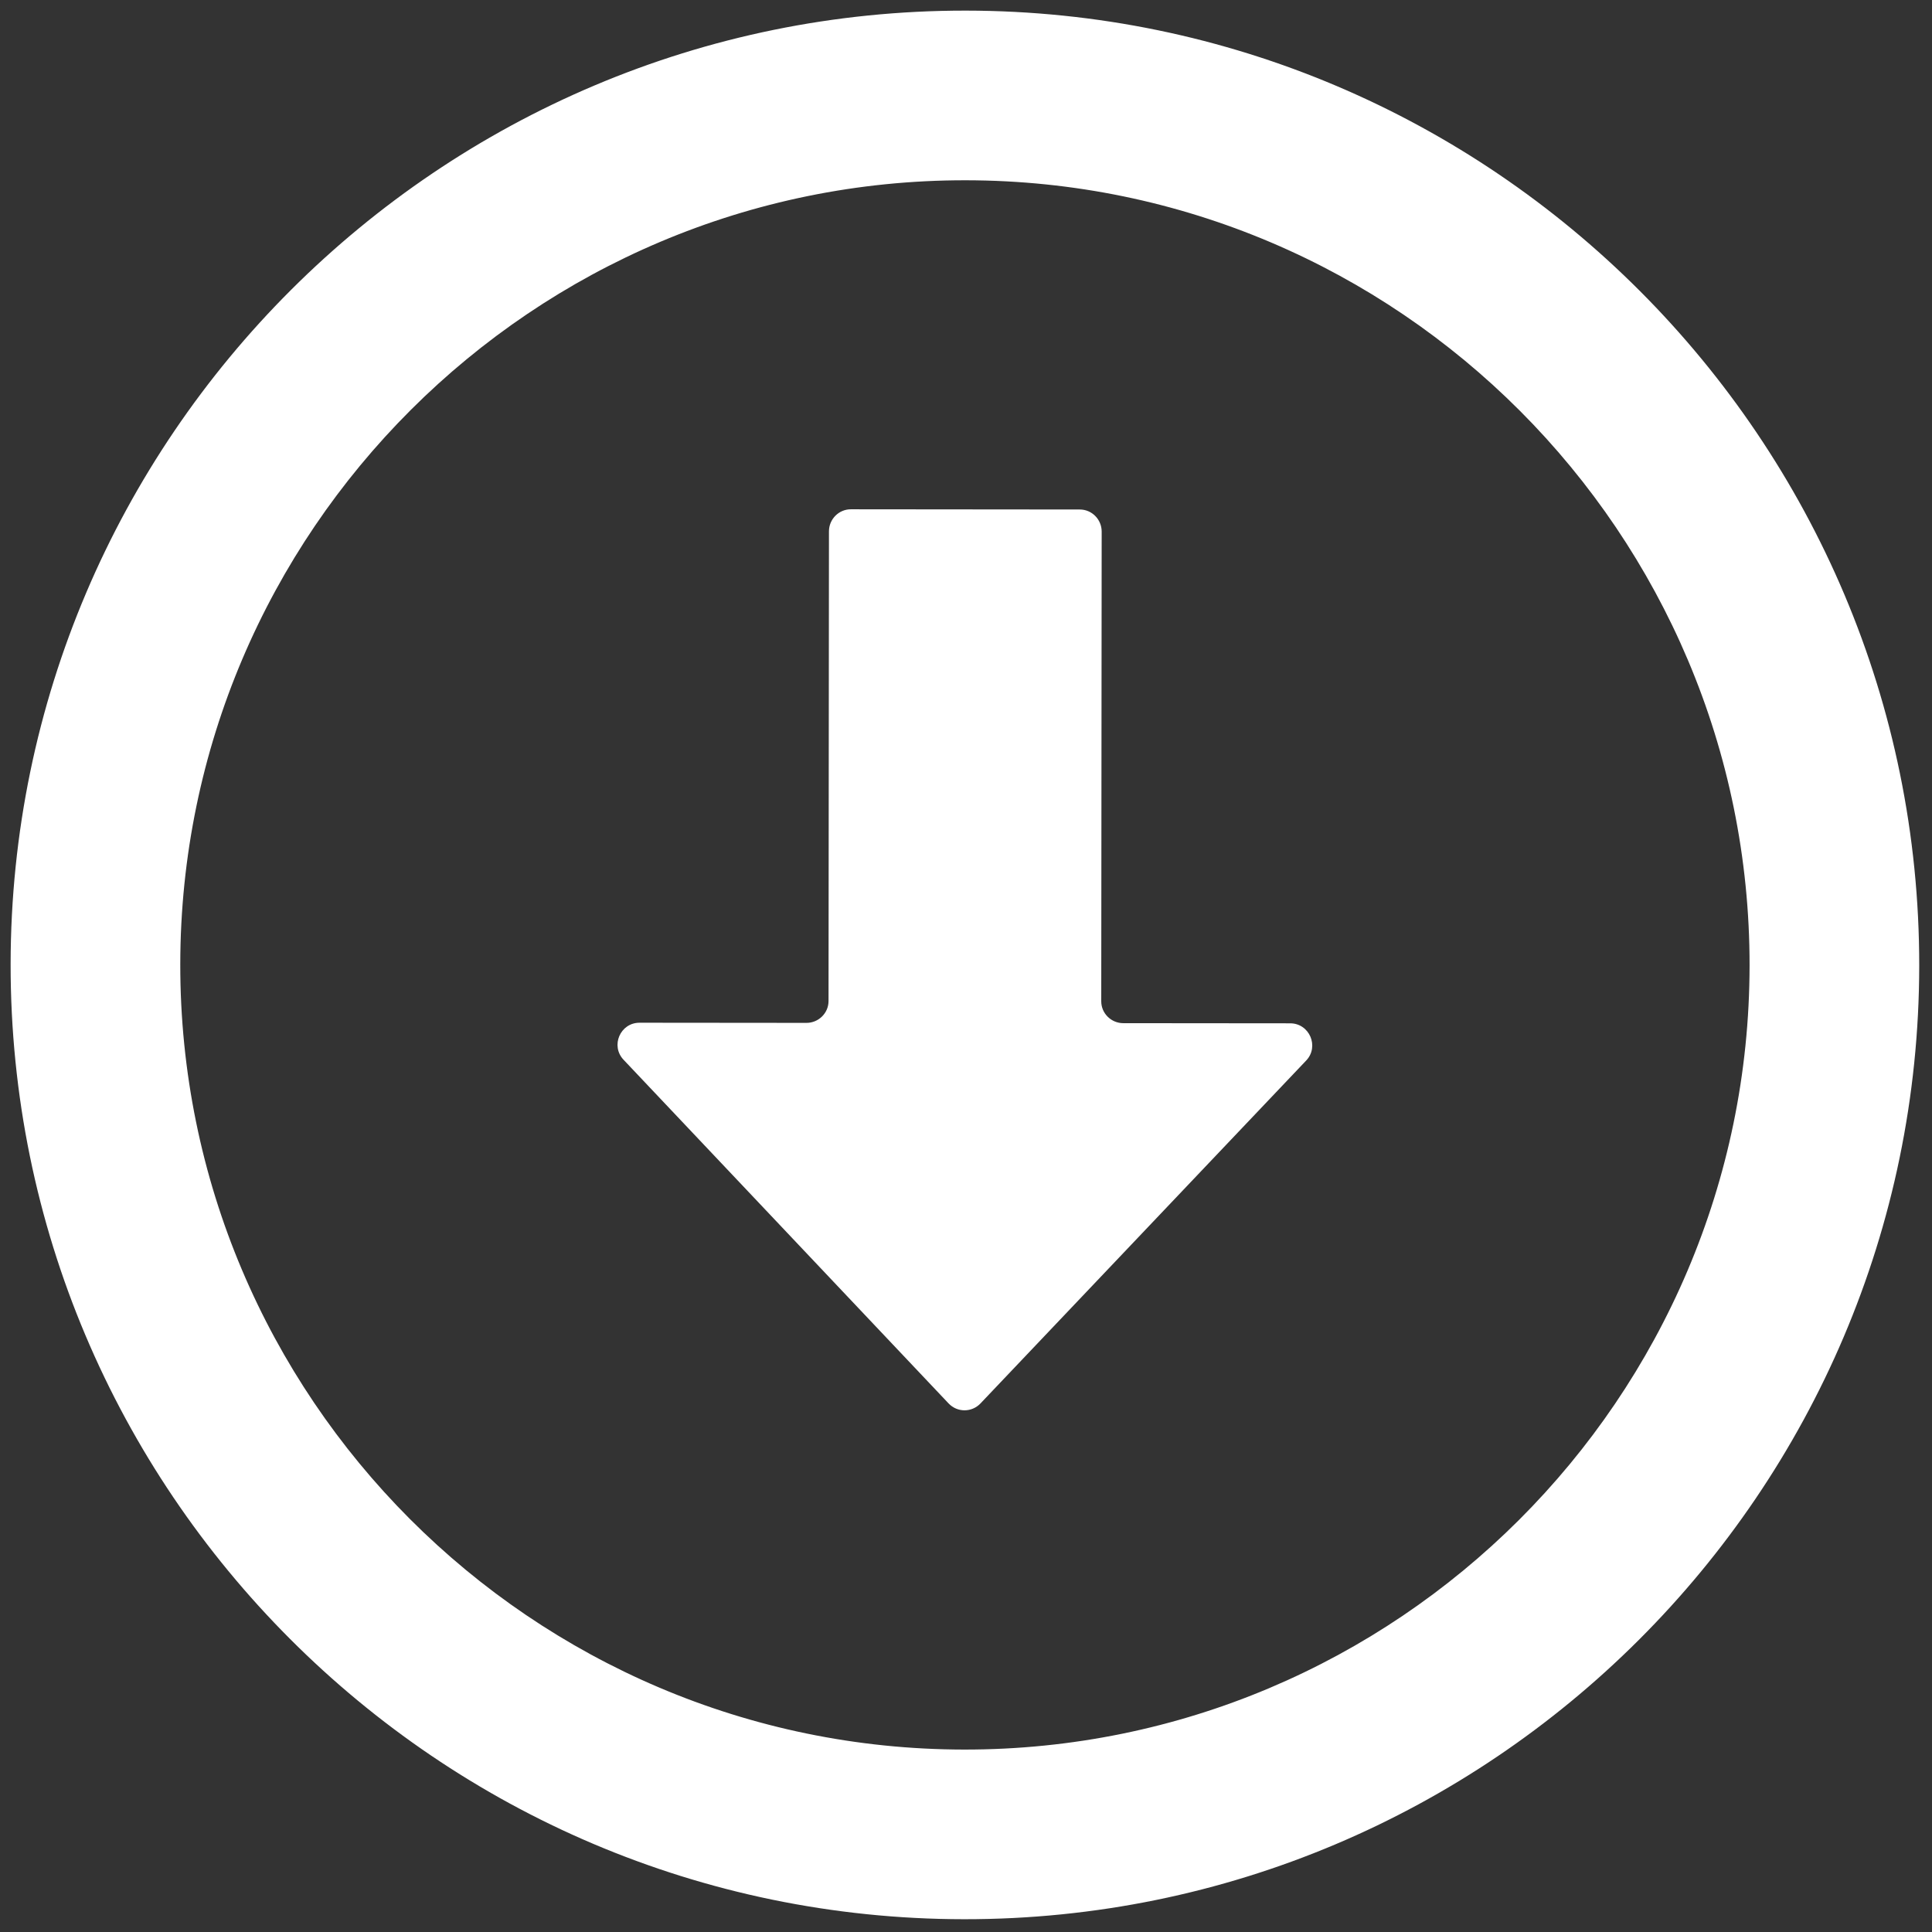
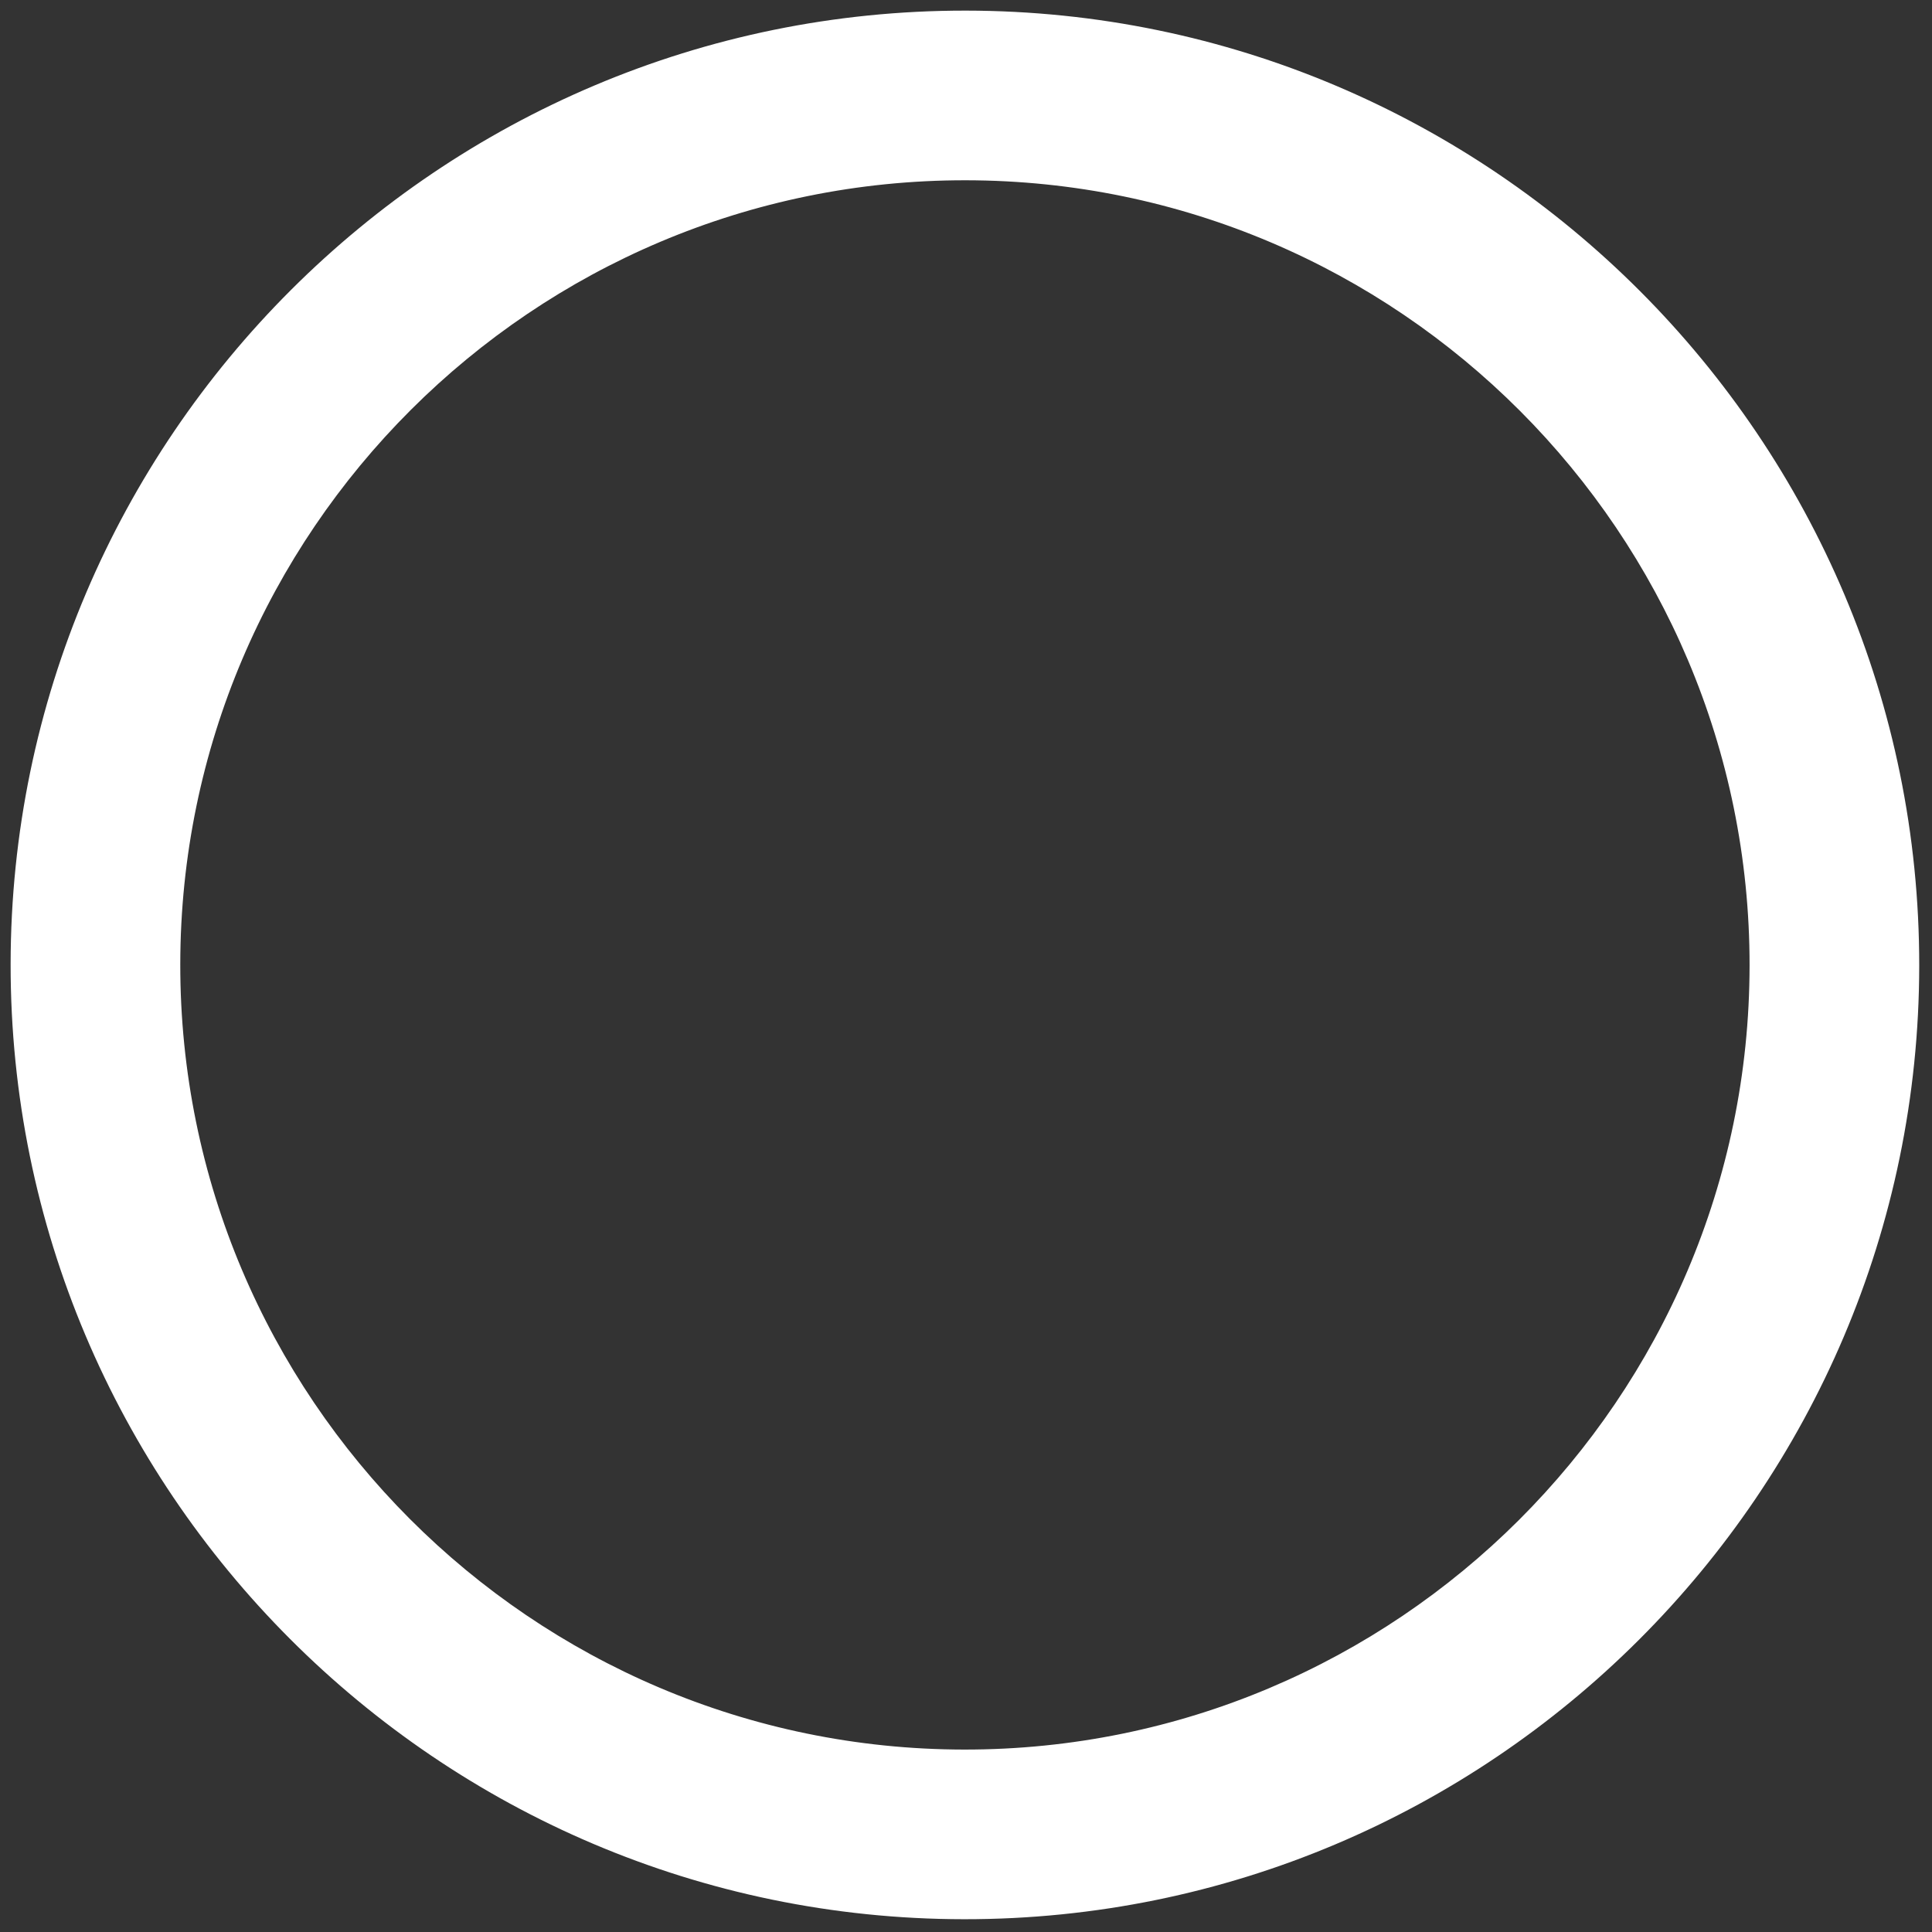
<svg xmlns="http://www.w3.org/2000/svg" width="256" height="256" xml:space="preserve">
  <rect width="100%" height="100%" fill="#333333" stroke="none" />
  <g class="layer">
    <title>Layer 1</title>
    <g fill="none" fill-rule="nonzero" id="svg_1" stroke-miterlimit="10" stroke-width="0" transform="rotate(-89.948 127.857 127.857) matrix(2.81 0 0 2.81 1.407 1.407)">
-       <path d="m24.32,44.25l16.19,-15.34c0.66,-0.63 1.75,-0.16 1.75,0.75l0,7.87c0,0.57 0.46,1.04 1.03,1.04l22.15,0c0.57,0 1.04,0.46 1.04,1.03l0,10.8c0,0.57 -0.47,1.03 -1.04,1.03l-22.15,0c-0.57,0 -1.03,0.47 -1.03,1.04l0,7.87c0,0.91 -1.09,1.38 -1.75,0.76l-16.19,-15.35c-0.43,-0.41 -0.43,-1.09 0,-1.5z" fill="#ffffff" fill-rule="nonzero" id="svg_2" stroke-miterlimit="10" transform=" matrix(1 0 0 1 0 0) " />
      <path d="m45,90c24.81,0 45,-20.19 45,-45c0,-24.81 -20.19,-45 -45,-45c-24.81,0 -45,20.19 -45,45c0,24.81 20.19,45 45,45zm0,-82c20.4,0 37,16.6 37,37c0,20.4 -16.6,37 -37,37c-20.4,0 -37,-16.6 -37,-37c0,-20.4 16.6,-37 37,-37z" fill="#ffffff" fill-rule="nonzero" id="svg_3" stroke-miterlimit="10" />
    </g>
  </g>
</svg>